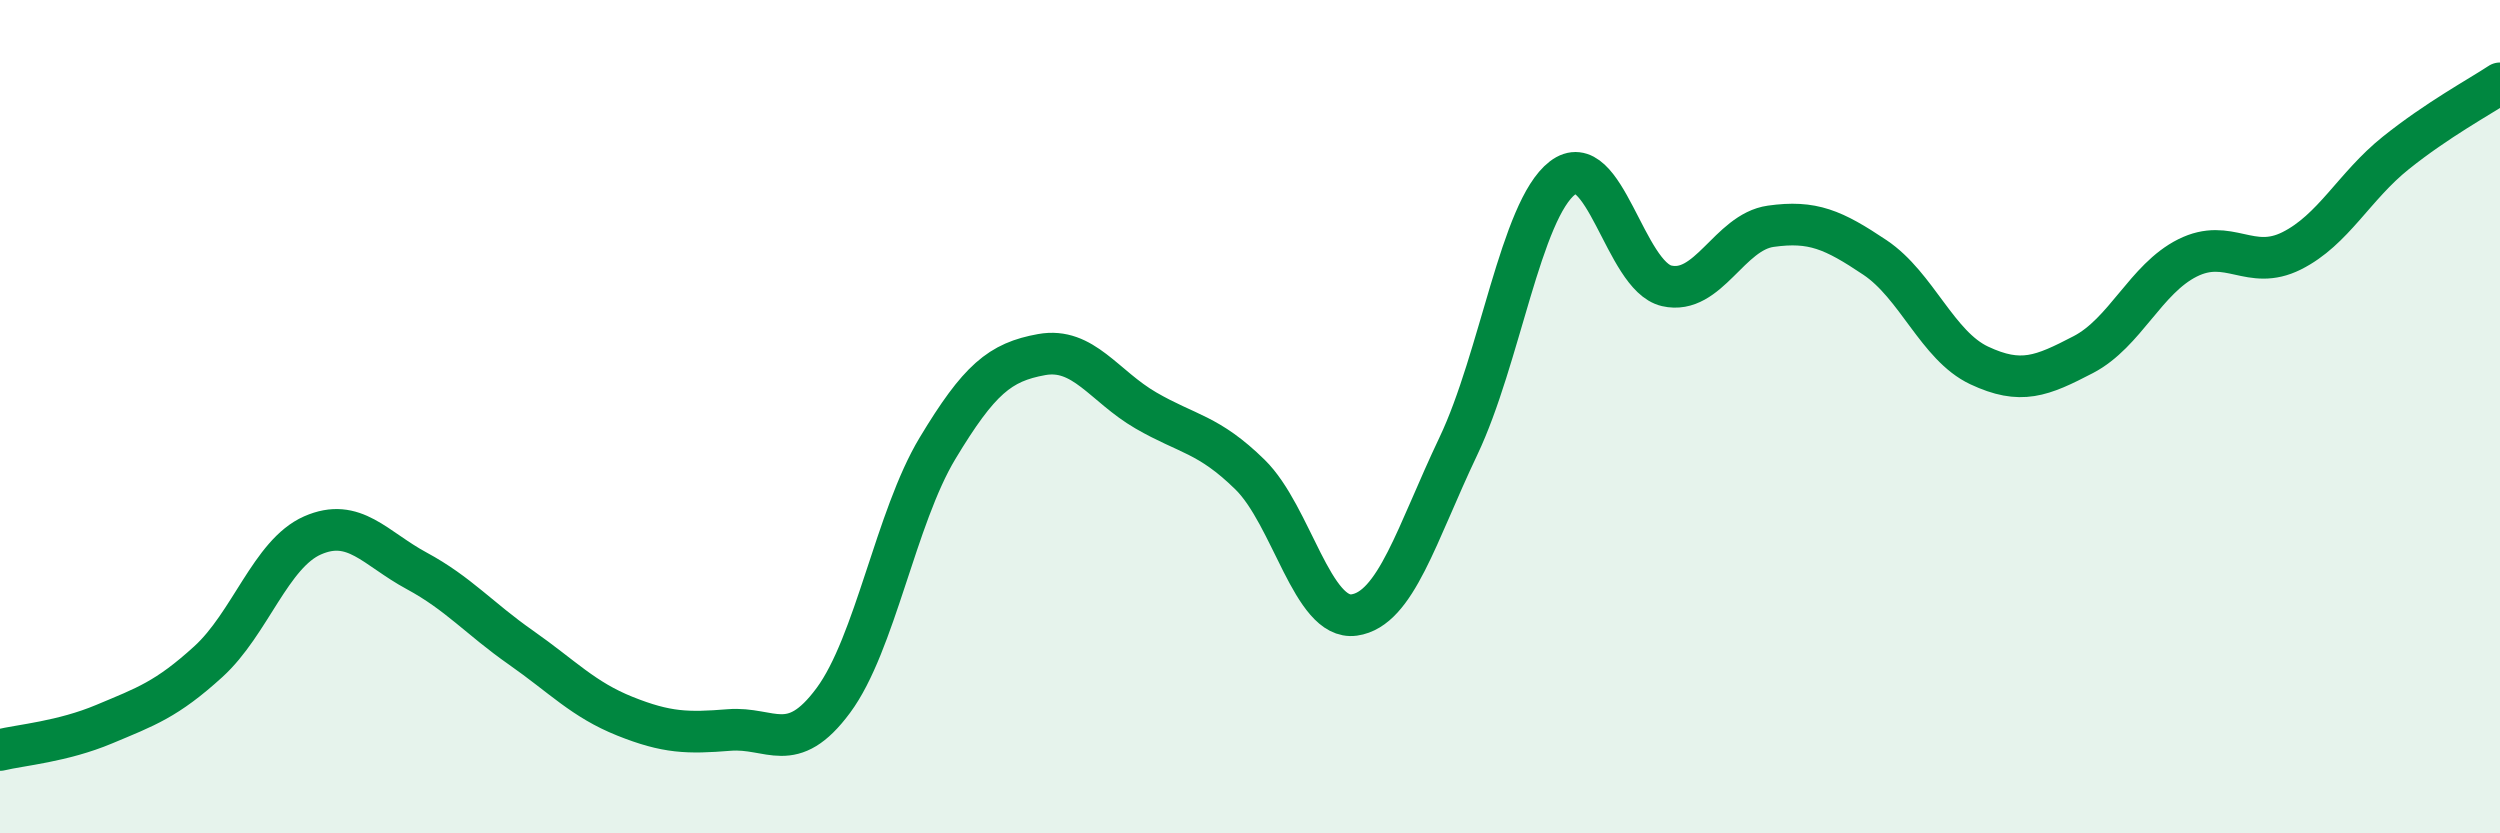
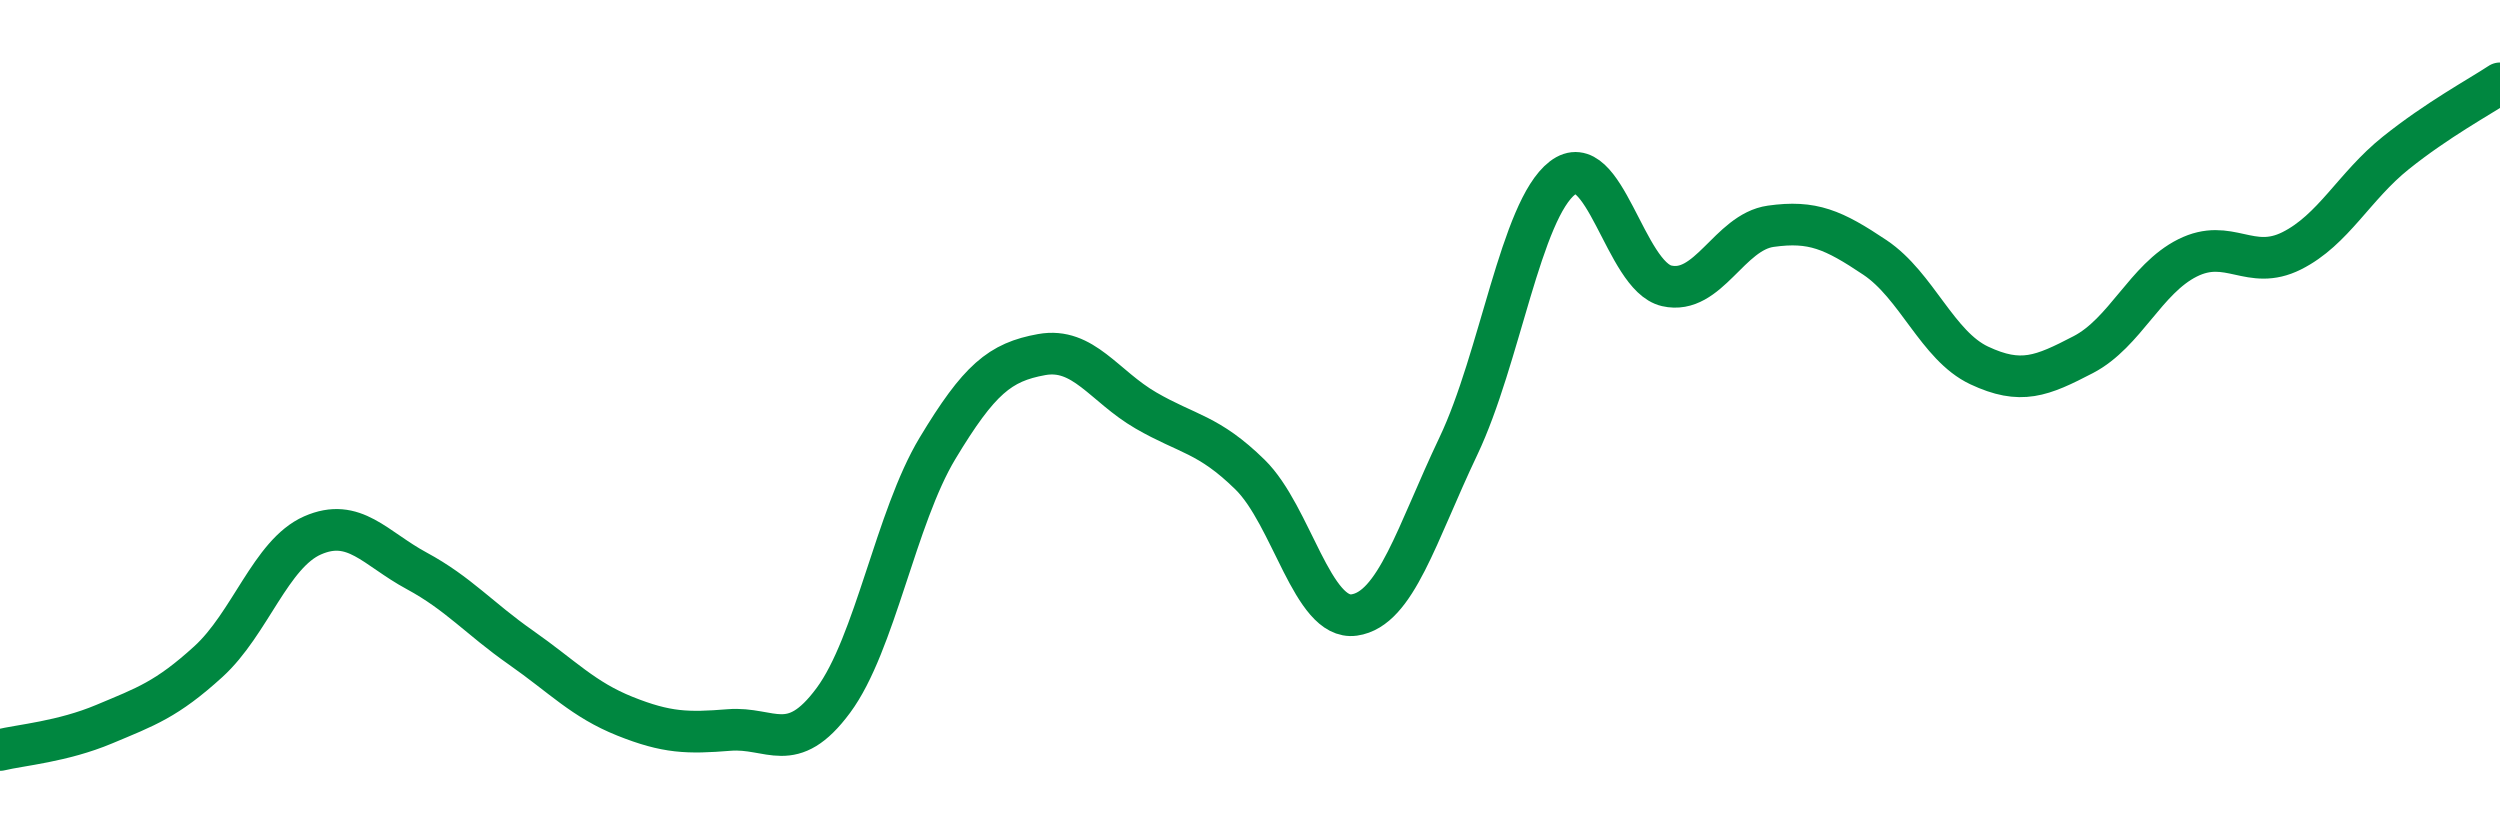
<svg xmlns="http://www.w3.org/2000/svg" width="60" height="20" viewBox="0 0 60 20">
-   <path d="M 0,18 C 0.5,17.88 1.5,17.8 2.5,17.38 C 3.5,16.96 4,16.79 5,15.88 C 6,14.97 6.5,13.29 7.5,12.85 C 8.5,12.41 9,13.16 10,13.7 C 11,14.24 11.5,14.84 12.5,15.54 C 13.5,16.24 14,16.79 15,17.19 C 16,17.59 16.5,17.6 17.5,17.52 C 18.5,17.44 19,18.16 20,16.81 C 21,15.46 21.5,12.42 22.5,10.76 C 23.5,9.1 24,8.69 25,8.51 C 26,8.33 26.5,9.27 27.5,9.85 C 28.5,10.43 29,10.41 30,11.39 C 31,12.37 31.5,14.9 32.5,14.76 C 33.5,14.62 34,12.81 35,10.71 C 36,8.61 36.5,5.04 37.5,4.27 C 38.5,3.5 39,6.63 40,6.86 C 41,7.09 41.5,5.57 42.5,5.43 C 43.5,5.29 44,5.51 45,6.18 C 46,6.85 46.5,8.3 47.5,8.77 C 48.5,9.24 49,9.03 50,8.51 C 51,7.99 51.5,6.69 52.5,6.19 C 53.5,5.69 54,6.52 55,6.02 C 56,5.52 56.5,4.47 57.5,3.67 C 58.5,2.87 59.5,2.33 60,2L60 20L0 20Z" fill="#008740" opacity="0.1" stroke-linecap="round" stroke-linejoin="round" />
  <path d="M 0,18 C 0.5,17.88 1.5,17.8 2.5,17.38 C 3.5,16.96 4,16.79 5,15.88 C 6,14.97 6.5,13.29 7.5,12.85 C 8.5,12.41 9,13.16 10,13.7 C 11,14.24 11.5,14.84 12.5,15.54 C 13.5,16.24 14,16.79 15,17.19 C 16,17.59 16.5,17.6 17.5,17.52 C 18.5,17.44 19,18.16 20,16.81 C 21,15.46 21.5,12.42 22.5,10.76 C 23.5,9.1 24,8.69 25,8.51 C 26,8.33 26.5,9.27 27.5,9.85 C 28.5,10.43 29,10.41 30,11.39 C 31,12.37 31.5,14.9 32.5,14.76 C 33.5,14.62 34,12.81 35,10.71 C 36,8.61 36.5,5.04 37.5,4.27 C 38.5,3.5 39,6.63 40,6.86 C 41,7.09 41.5,5.57 42.5,5.43 C 43.5,5.29 44,5.51 45,6.18 C 46,6.85 46.5,8.3 47.5,8.77 C 48.5,9.24 49,9.03 50,8.51 C 51,7.99 51.5,6.69 52.5,6.19 C 53.5,5.69 54,6.52 55,6.02 C 56,5.52 56.5,4.47 57.5,3.67 C 58.5,2.87 59.5,2.33 60,2" stroke="#008740" stroke-width="1" fill="none" stroke-linecap="round" stroke-linejoin="round" />
</svg>